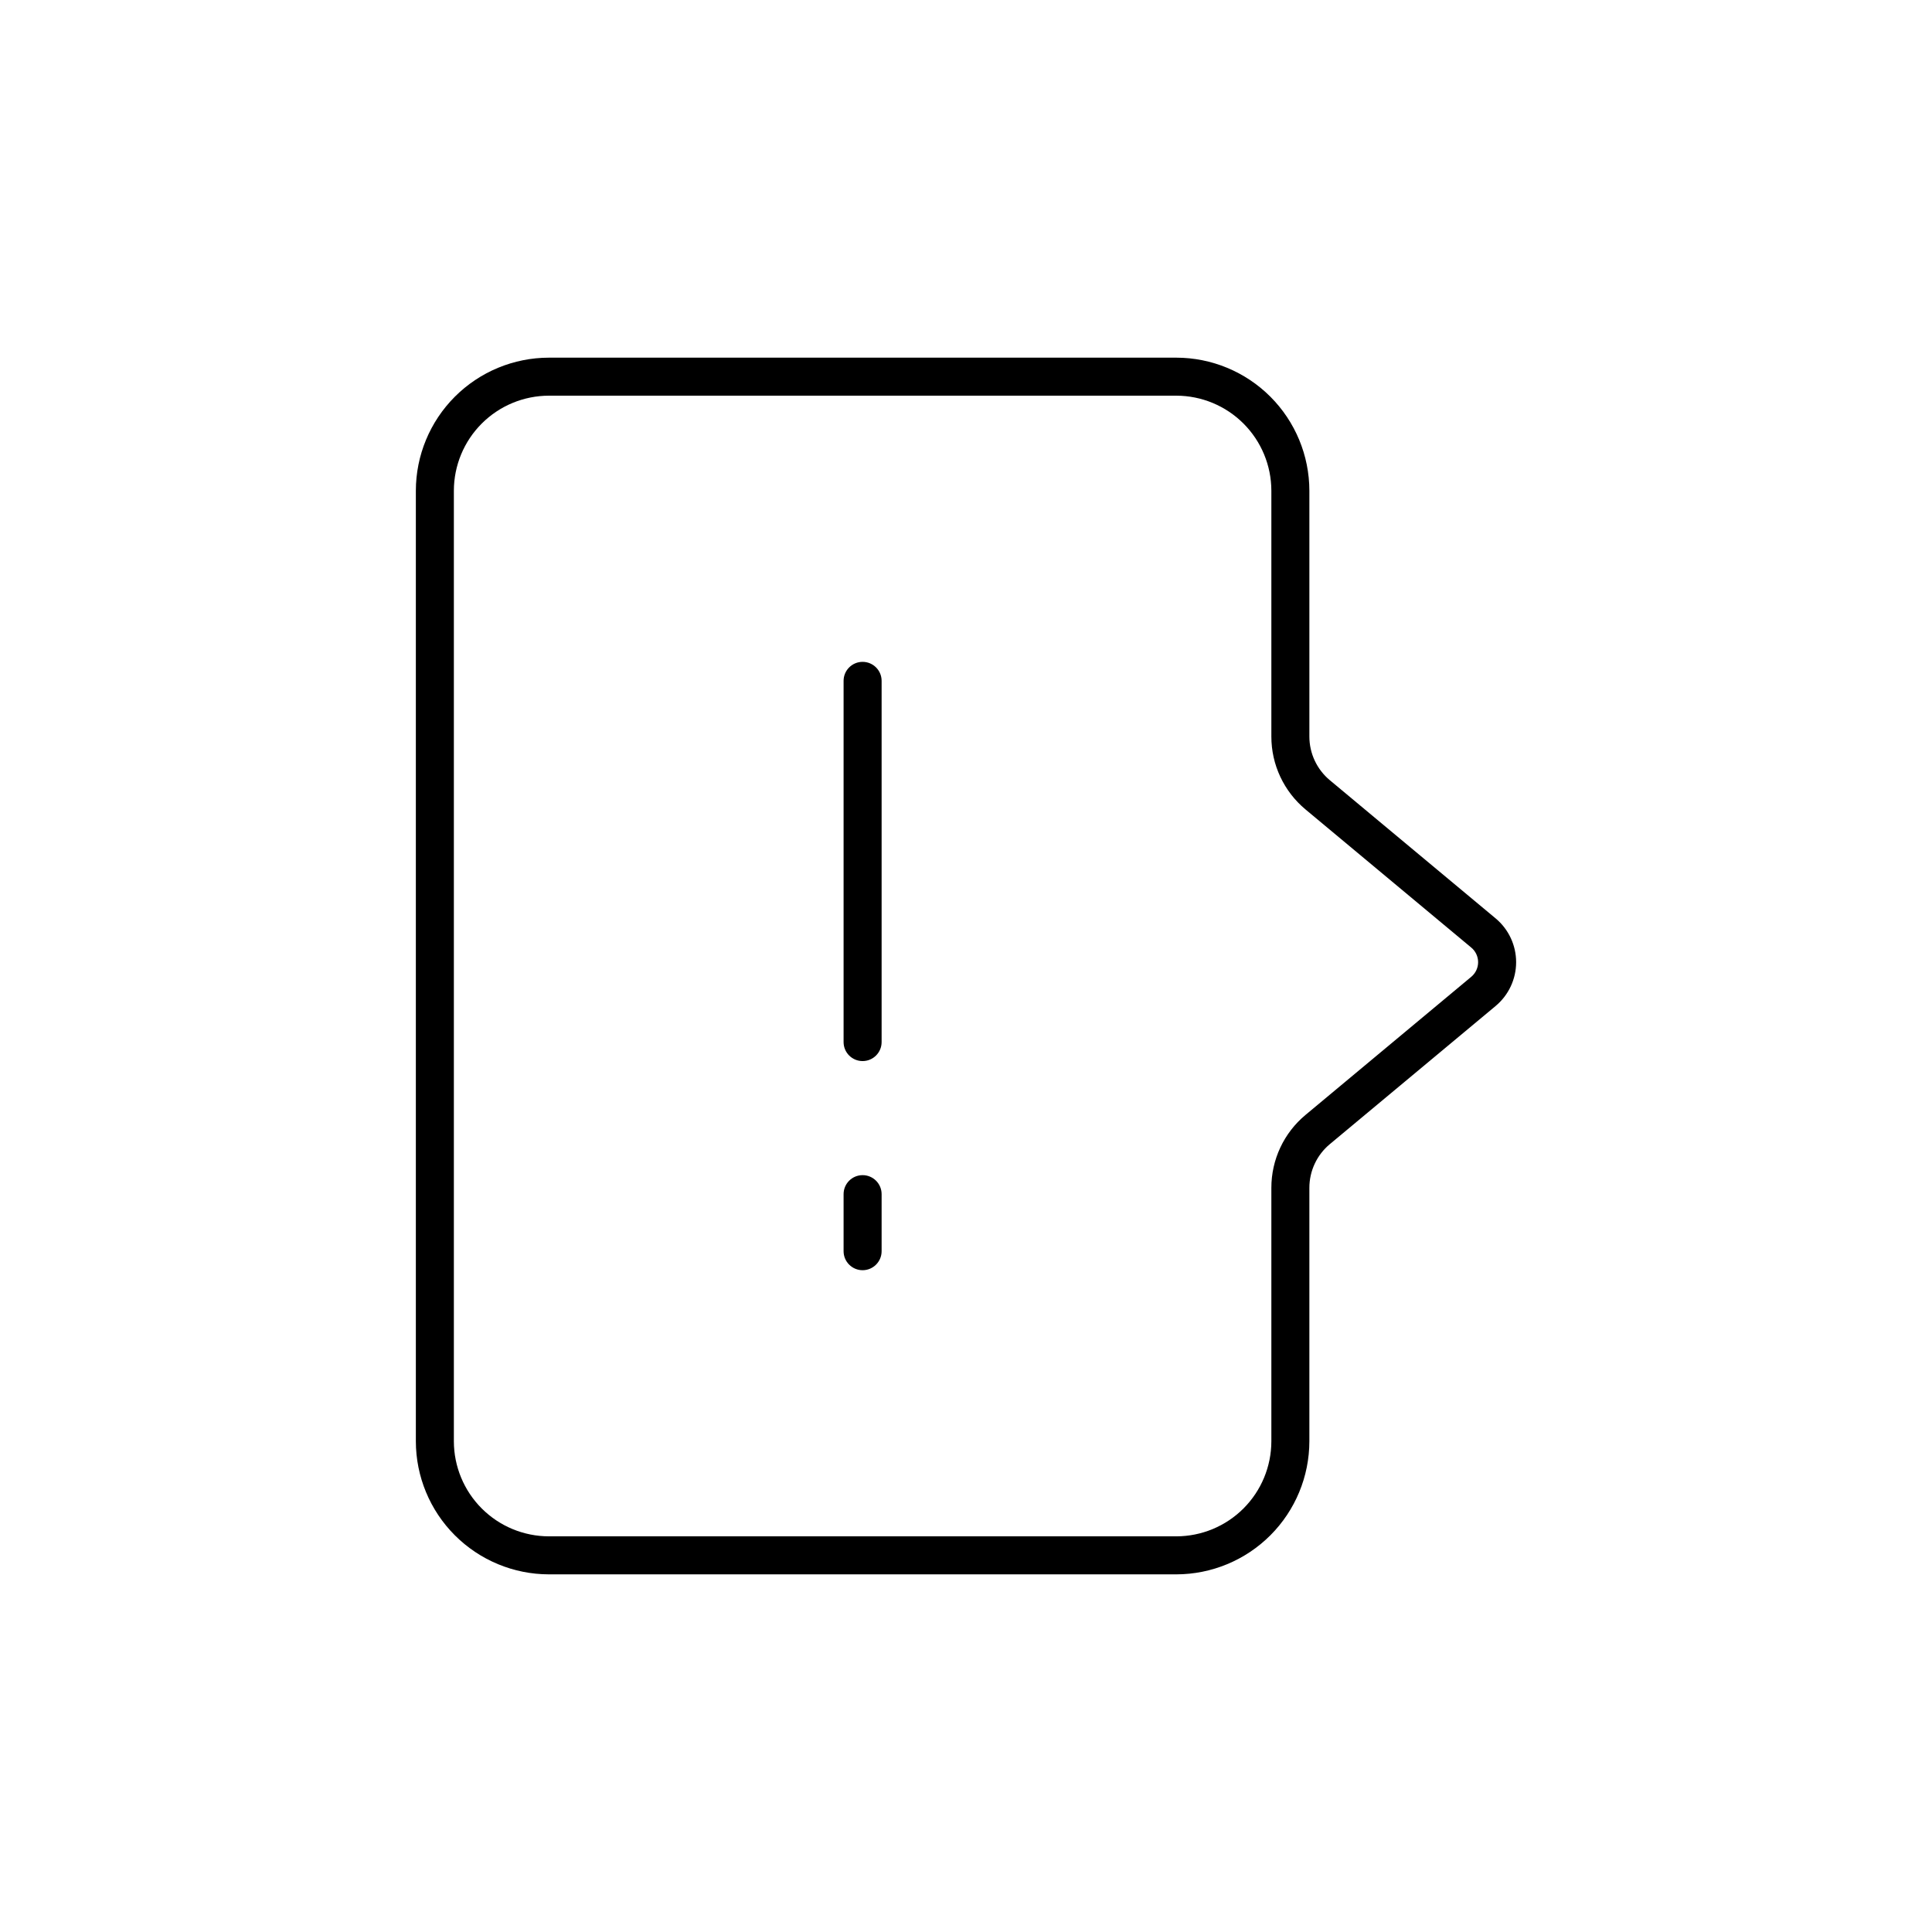
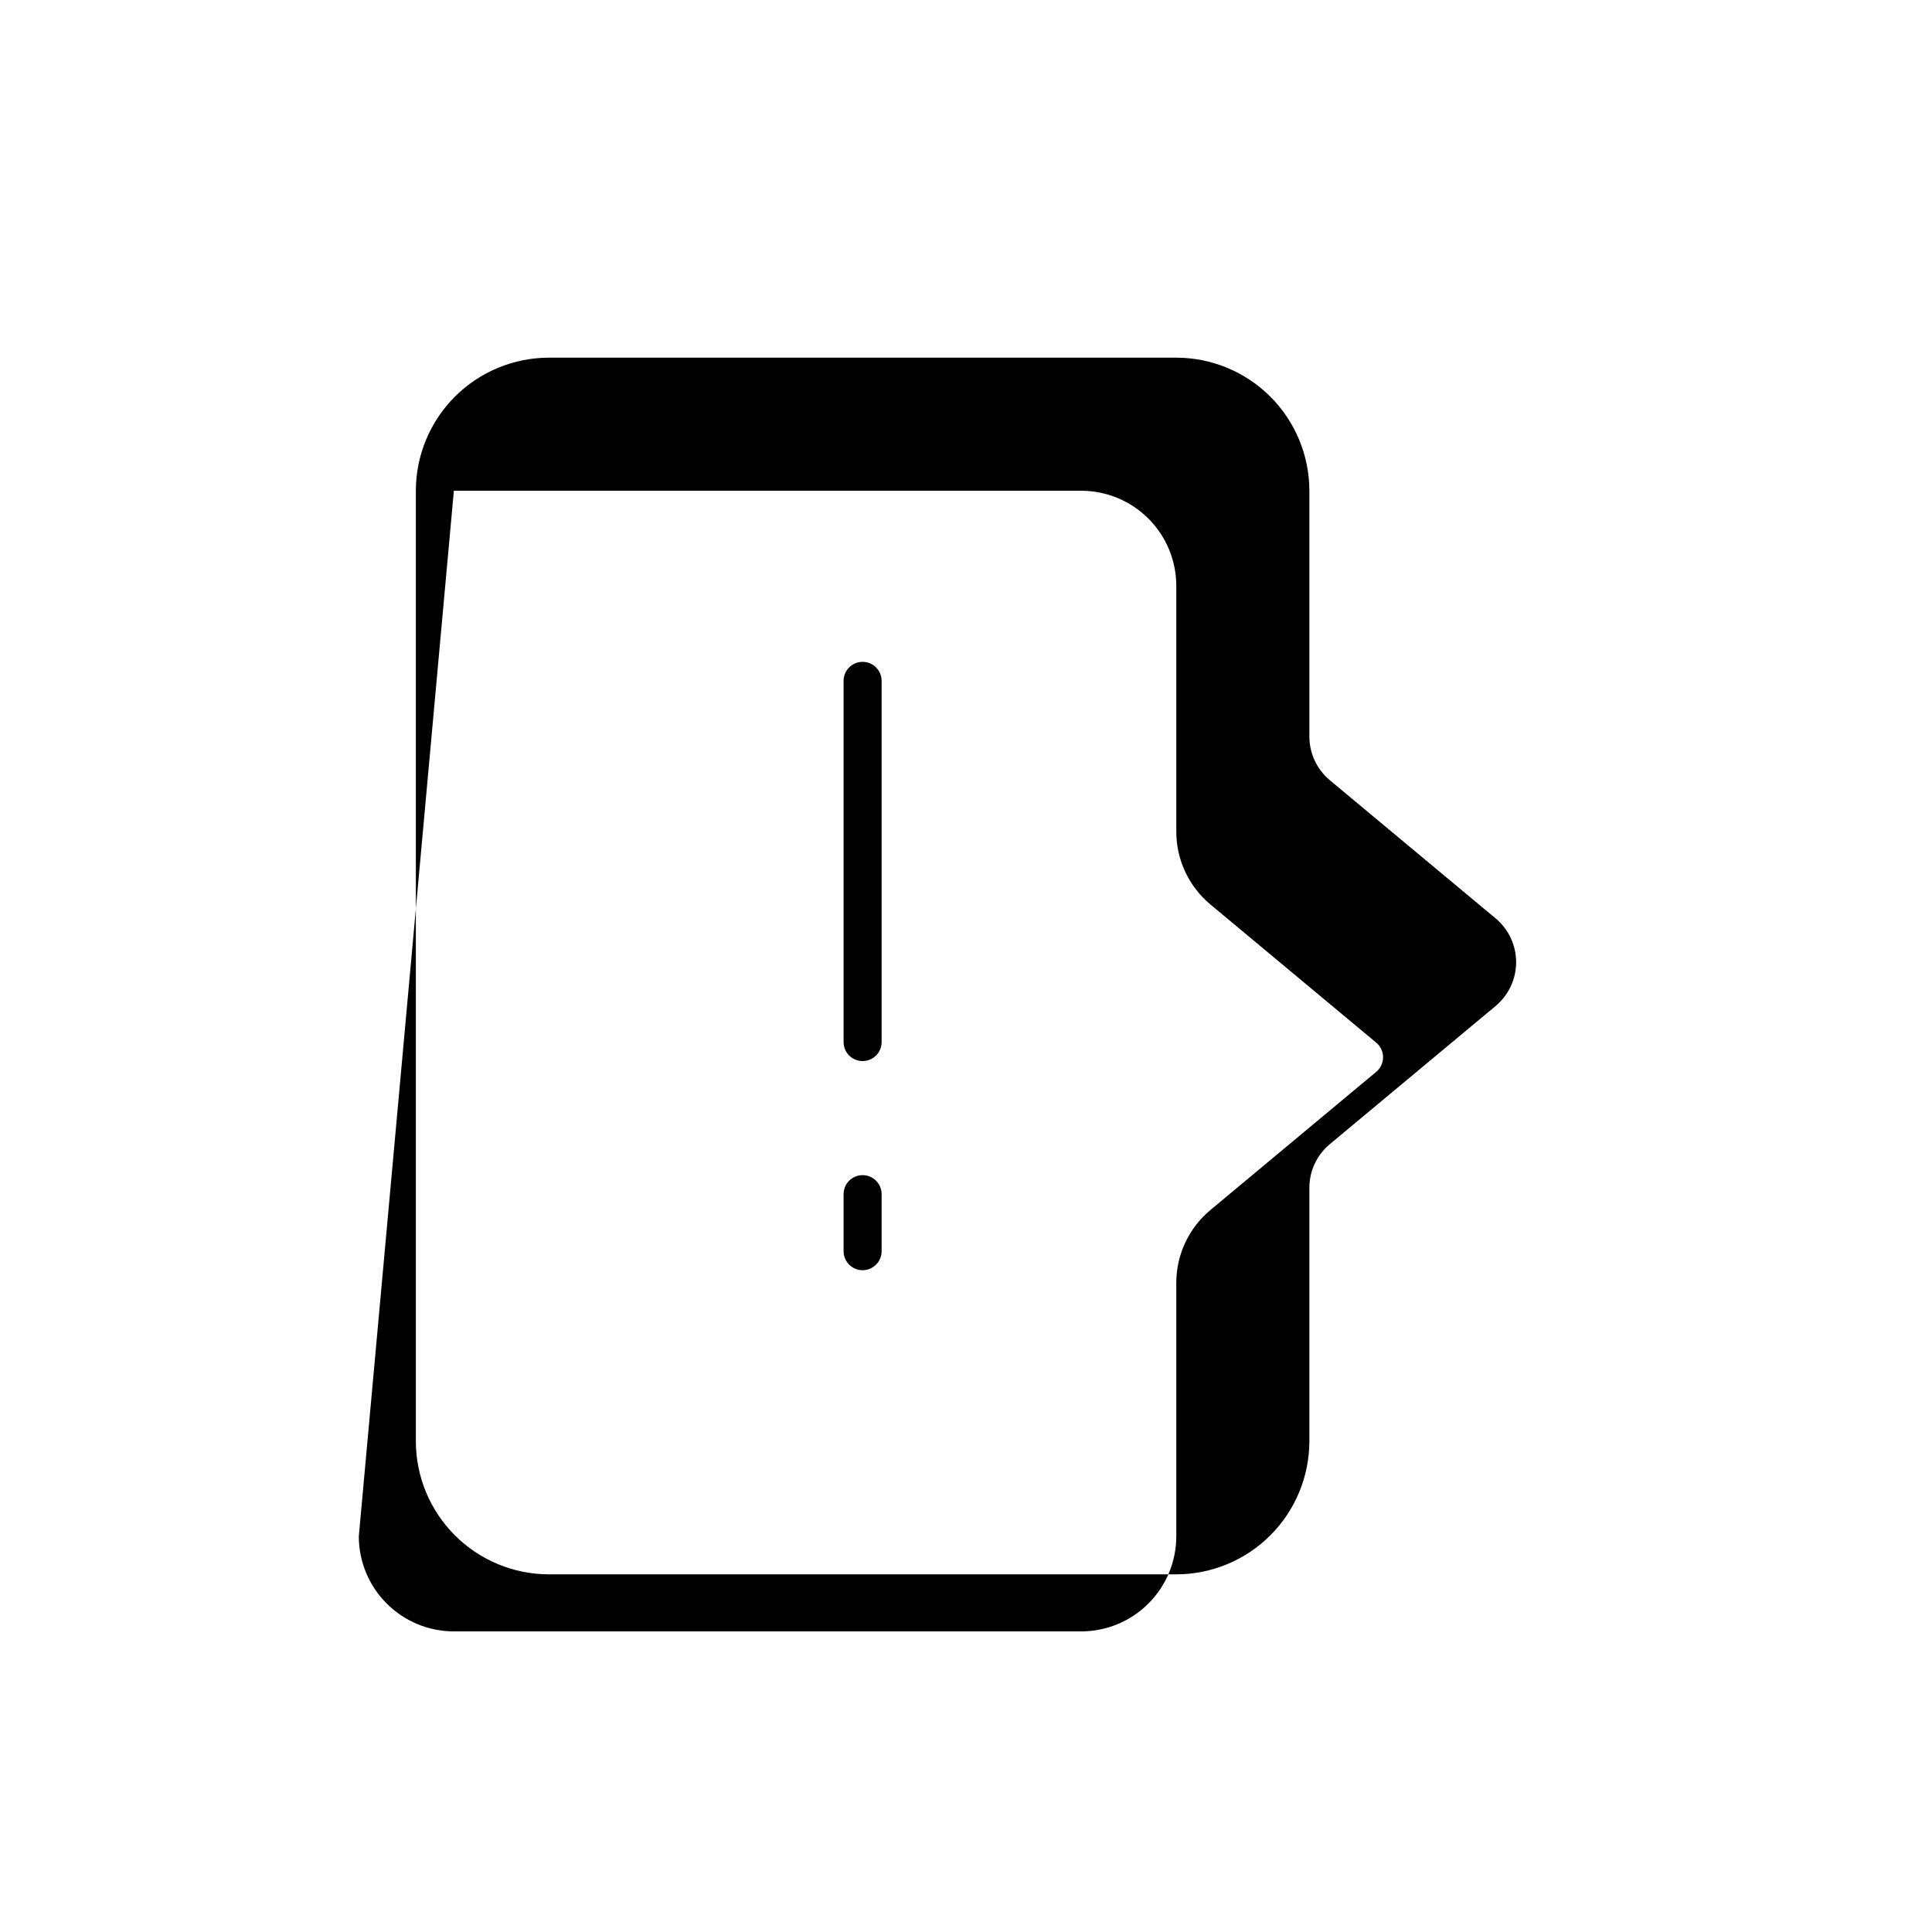
<svg xmlns="http://www.w3.org/2000/svg" fill="#000000" width="800px" height="800px" version="1.1" viewBox="144 144 512 512">
-   <path d="m289.47 561.22h166.26c9.348-0.012 18.312-3.731 24.926-10.344 6.609-6.609 10.328-15.574 10.34-24.926v-67.148c-0.004-4.484 1.988-8.742 5.441-11.609l43.918-36.594h-0.004c3.445-2.871 5.438-7.125 5.438-11.613 0-4.484-1.992-8.738-5.438-11.609l-43.914-36.598c-3.453-2.871-5.445-7.125-5.441-11.613v-65.117c-0.012-9.352-3.731-18.316-10.34-24.926-6.613-6.613-15.578-10.332-24.926-10.34h-166.26c-9.352 0.008-18.312 3.727-24.926 10.34-6.609 6.609-10.332 15.574-10.34 24.926v251.9c0.008 9.352 3.731 18.316 10.34 24.926 6.613 6.613 15.574 10.332 24.926 10.344zm-25.191-287.17c0.008-6.68 2.664-13.082 7.387-17.805 4.723-4.723 11.125-7.379 17.805-7.387h166.26c6.68 0.008 13.082 2.664 17.805 7.387 4.723 4.723 7.379 11.125 7.387 17.805v65.117c-0.012 7.481 3.312 14.57 9.062 19.352l43.918 36.602c1.148 0.953 1.812 2.371 1.812 3.867s-0.664 2.914-1.812 3.871l-43.918 36.598c-5.75 4.777-9.074 11.871-9.062 19.348v67.148c-0.008 6.68-2.664 13.082-7.387 17.805s-11.125 7.379-17.805 7.387h-166.26c-6.68-0.008-13.082-2.664-17.805-7.387-4.723-4.723-7.379-11.125-7.387-17.805zm103.28 146.11v-95.727c0-2.781 2.258-5.035 5.039-5.035s5.039 2.254 5.039 5.035v95.727c0 2.781-2.258 5.035-5.039 5.035s-5.039-2.254-5.039-5.035zm0 55.418v-15.113c0-2.785 2.258-5.039 5.039-5.039s5.039 2.254 5.039 5.039v15.113c0 2.781-2.258 5.039-5.039 5.039s-5.039-2.258-5.039-5.039z" />
+   <path d="m289.47 561.22h166.26c9.348-0.012 18.312-3.731 24.926-10.344 6.609-6.609 10.328-15.574 10.34-24.926v-67.148c-0.004-4.484 1.988-8.742 5.441-11.609l43.918-36.594h-0.004c3.445-2.871 5.438-7.125 5.438-11.613 0-4.484-1.992-8.738-5.438-11.609l-43.914-36.598c-3.453-2.871-5.445-7.125-5.441-11.613v-65.117c-0.012-9.352-3.731-18.316-10.34-24.926-6.613-6.613-15.578-10.332-24.926-10.34h-166.26c-9.352 0.008-18.312 3.727-24.926 10.34-6.609 6.609-10.332 15.574-10.34 24.926v251.9c0.008 9.352 3.731 18.316 10.34 24.926 6.613 6.613 15.574 10.332 24.926 10.344zm-25.191-287.17h166.26c6.68 0.008 13.082 2.664 17.805 7.387 4.723 4.723 7.379 11.125 7.387 17.805v65.117c-0.012 7.481 3.312 14.57 9.062 19.352l43.918 36.602c1.148 0.953 1.812 2.371 1.812 3.867s-0.664 2.914-1.812 3.871l-43.918 36.598c-5.75 4.777-9.074 11.871-9.062 19.348v67.148c-0.008 6.68-2.664 13.082-7.387 17.805s-11.125 7.379-17.805 7.387h-166.26c-6.68-0.008-13.082-2.664-17.805-7.387-4.723-4.723-7.379-11.125-7.387-17.805zm103.28 146.11v-95.727c0-2.781 2.258-5.035 5.039-5.035s5.039 2.254 5.039 5.035v95.727c0 2.781-2.258 5.035-5.039 5.035s-5.039-2.254-5.039-5.035zm0 55.418v-15.113c0-2.785 2.258-5.039 5.039-5.039s5.039 2.254 5.039 5.039v15.113c0 2.781-2.258 5.039-5.039 5.039s-5.039-2.258-5.039-5.039z" />
</svg>